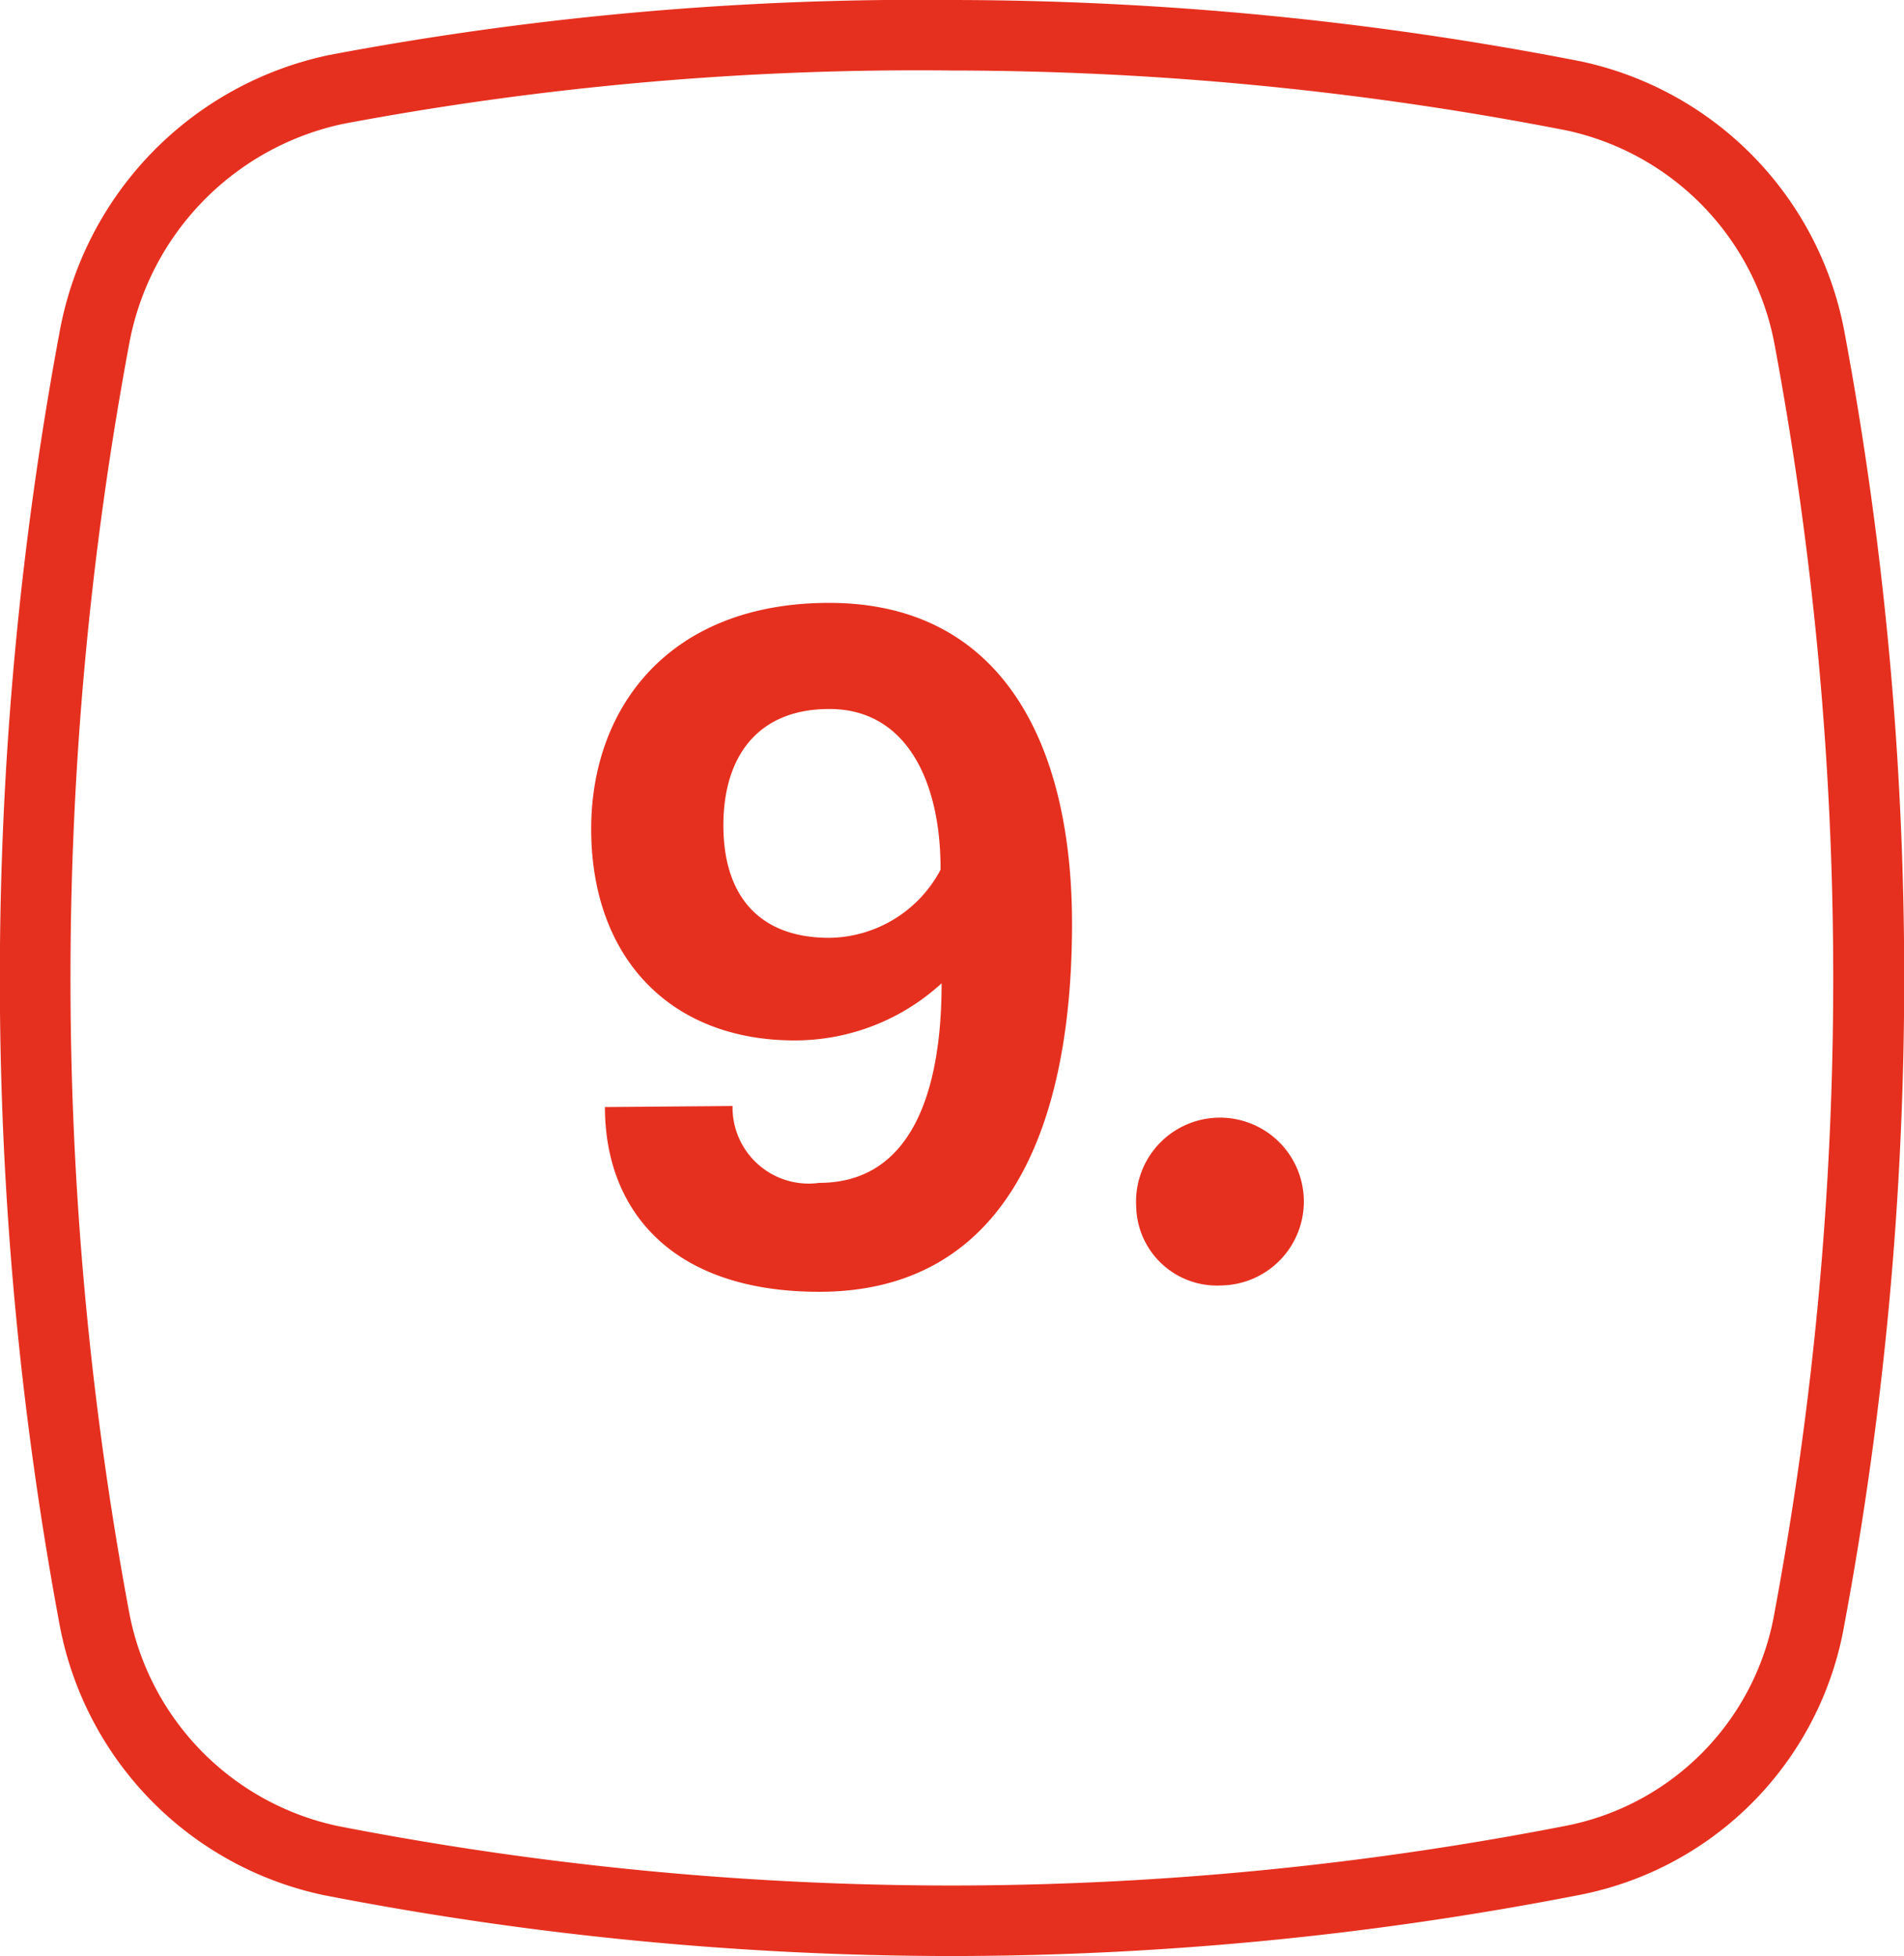
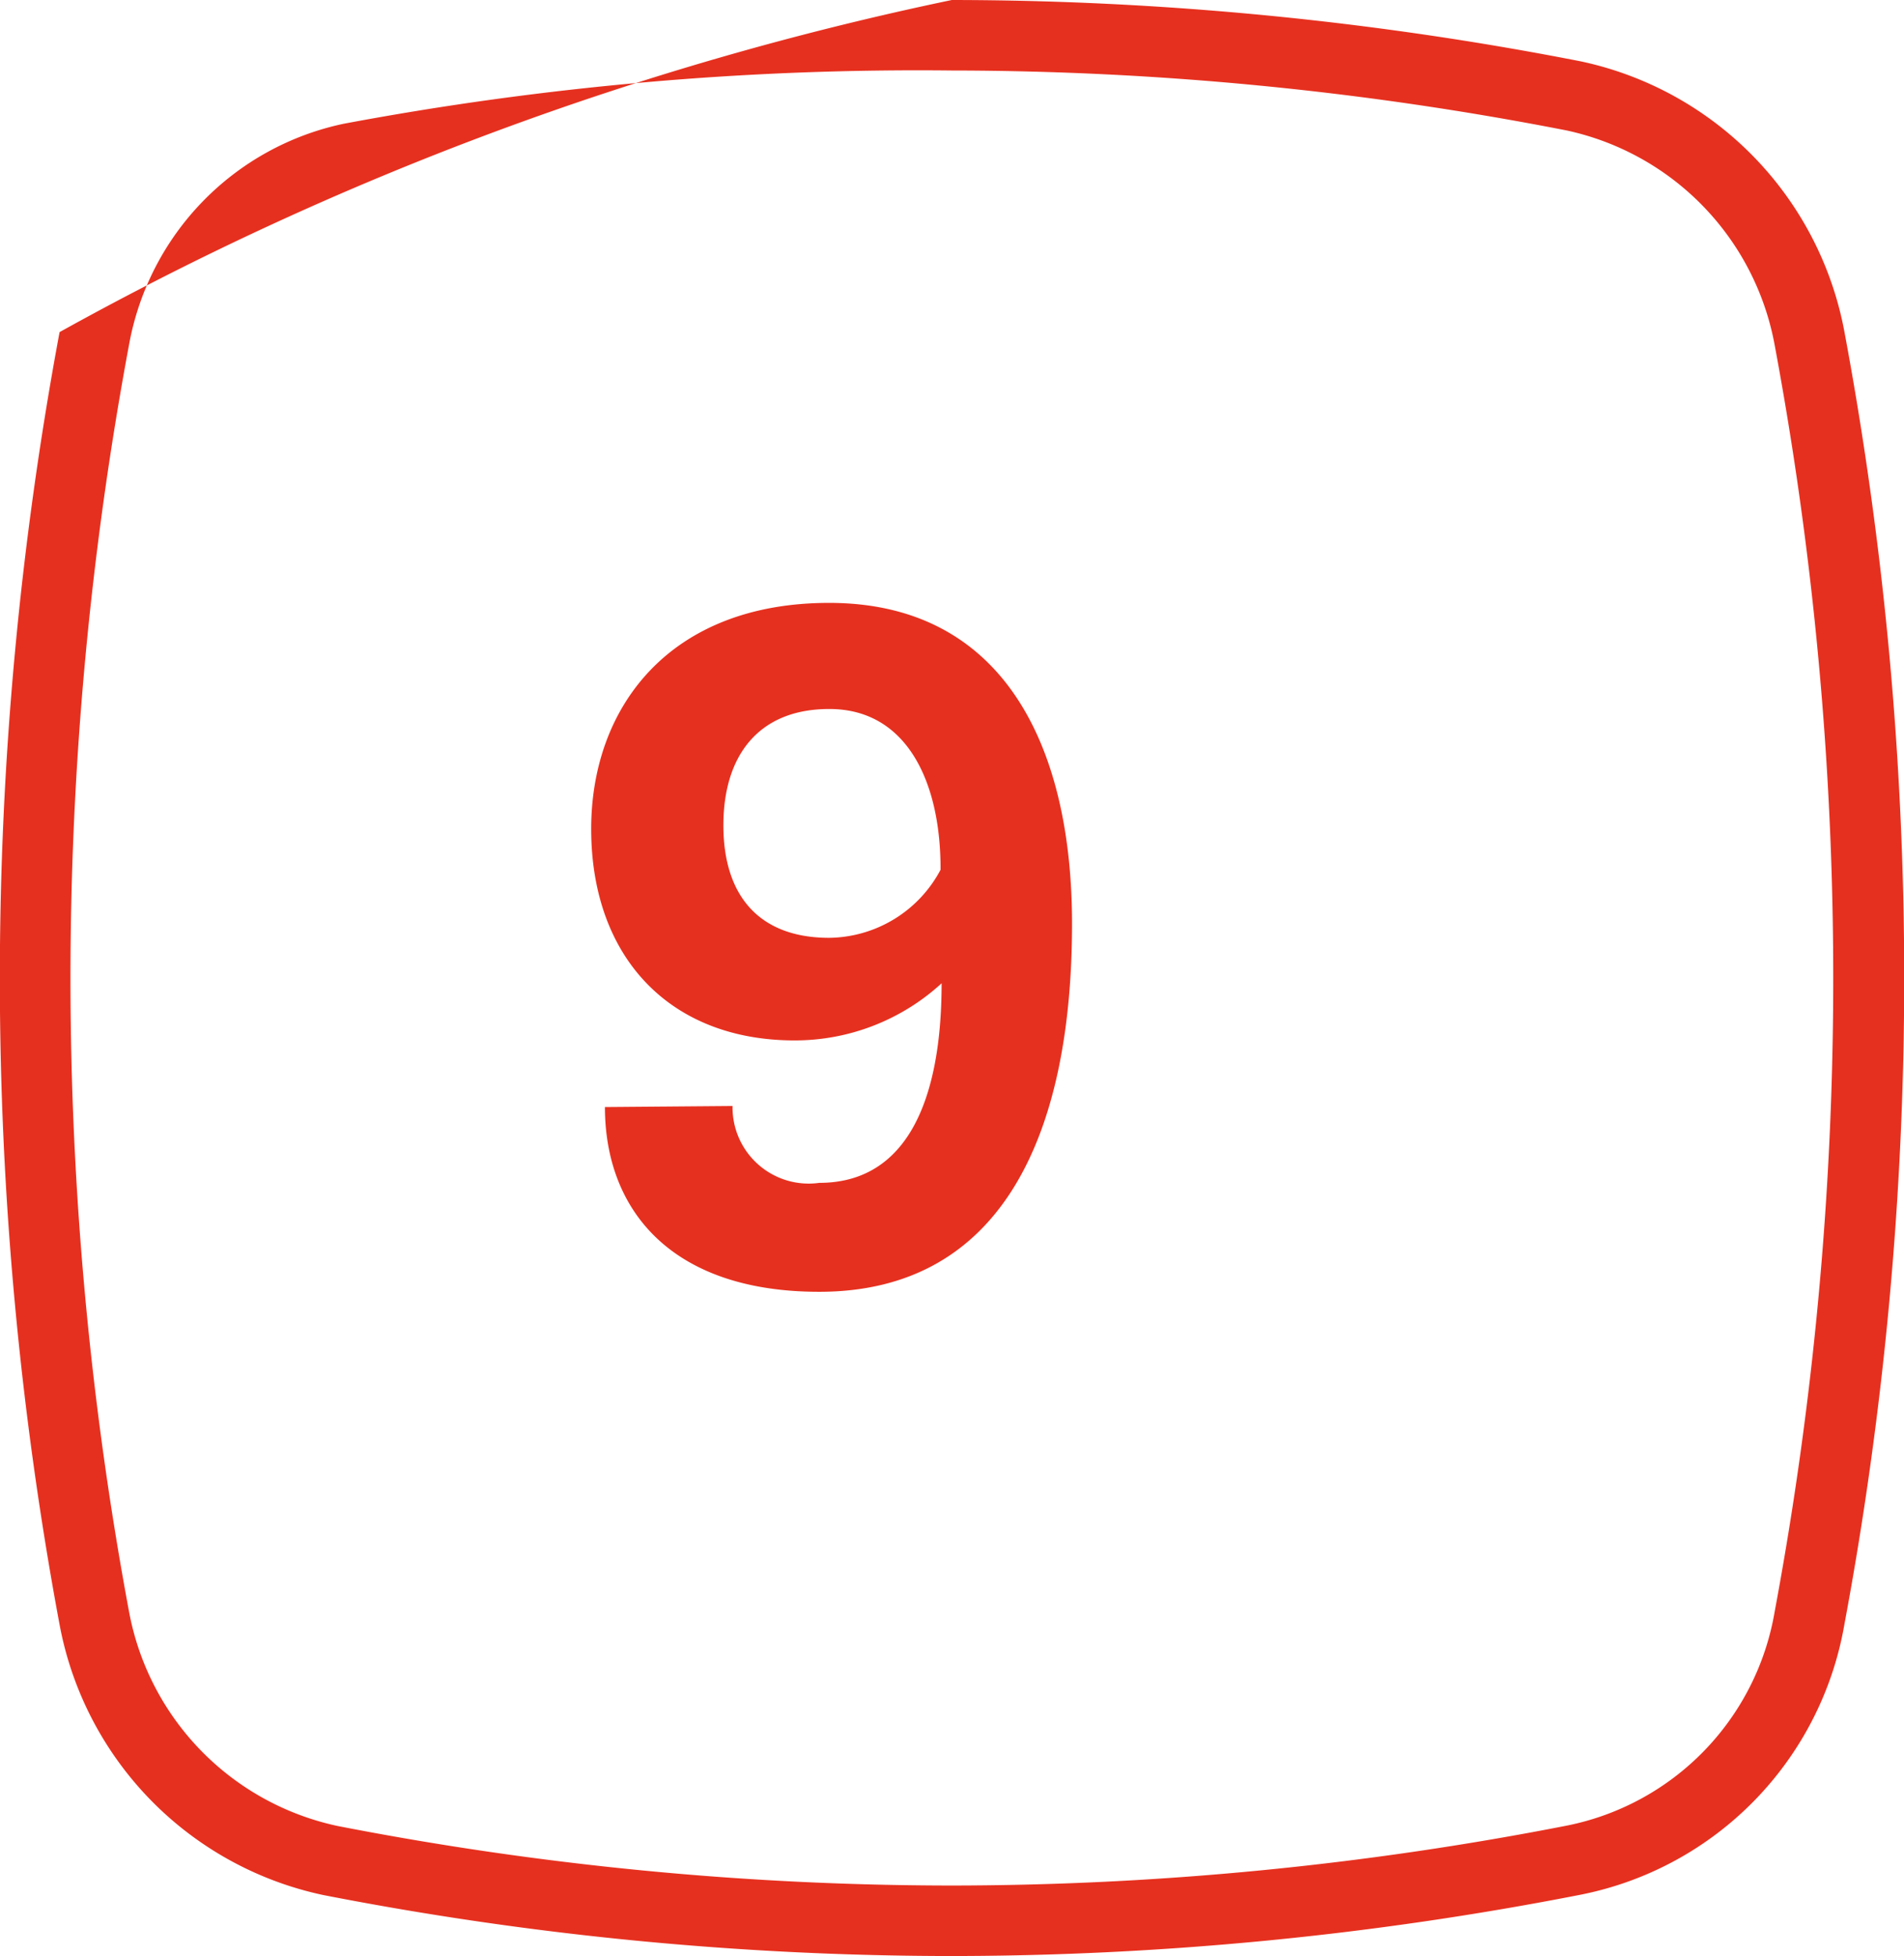
<svg xmlns="http://www.w3.org/2000/svg" viewBox="0 0 54.01 55.48">
  <defs>
    <style>.cls-1{fill:#e6301f;}</style>
  </defs>
  <title>red9mdpi</title>
  <g id="Layer_2" data-name="Layer 2">
    <g id="Layer_1-2" data-name="Layer 1">
      <g id="Path_124" data-name="Path 124">
-         <path class="cls-1" d="M27,55.48A93.32,93.32,0,0,1,9.17,53.75a9.65,9.65,0,0,1-7.48-7.67,100,100,0,0,1,0-36.66A9.82,9.82,0,0,1,9.34,1.56h0A90,90,0,0,1,27,0,93.3,93.3,0,0,1,44.84,1.74a9.65,9.65,0,0,1,7.48,7.67,99.9,99.9,0,0,1,0,36.66,9.46,9.46,0,0,1-7.48,7.67A93.25,93.25,0,0,1,27,55.48ZM9.75,3.51A7.83,7.83,0,0,0,3.66,9.78a98,98,0,0,0,0,35.93,7.64,7.64,0,0,0,5.91,6.08A91.26,91.26,0,0,0,27,53.48a91.22,91.22,0,0,0,17.45-1.7,7.46,7.46,0,0,0,5.89-6.06,97.94,97.94,0,0,0,0-35.94A7.64,7.64,0,0,0,44.44,3.7,91.28,91.28,0,0,0,27,2,88.19,88.19,0,0,0,9.75,3.51Z" />
+         <path class="cls-1" d="M27,55.48A93.32,93.32,0,0,1,9.17,53.75a9.65,9.65,0,0,1-7.48-7.67,100,100,0,0,1,0-36.66h0A90,90,0,0,1,27,0,93.3,93.3,0,0,1,44.84,1.74a9.65,9.65,0,0,1,7.48,7.67,99.9,99.9,0,0,1,0,36.66,9.46,9.46,0,0,1-7.48,7.67A93.25,93.25,0,0,1,27,55.48ZM9.75,3.51A7.83,7.83,0,0,0,3.66,9.78a98,98,0,0,0,0,35.93,7.64,7.64,0,0,0,5.91,6.08A91.26,91.26,0,0,0,27,53.48a91.22,91.22,0,0,0,17.45-1.7,7.46,7.46,0,0,0,5.89-6.06,97.94,97.94,0,0,0,0-35.94A7.64,7.64,0,0,0,44.44,3.7,91.28,91.28,0,0,0,27,2,88.19,88.19,0,0,0,9.75,3.51Z" />
      </g>
      <path class="cls-1" d="M20.78,31.37a2.16,2.16,0,0,0,2.46,2.18c2.49,0,3.47-2.35,3.47-5.66a6.16,6.16,0,0,1-4.17,1.62c-3.53,0-5.77-2.35-5.77-6,0-3.44,2.21-6.41,6.75-6.41,4.87,0,6.89,3.95,6.89,9.1,0,6-2,10.44-7.17,10.44-4.23,0-6.08-2.35-6.08-5.24Zm2.74-11.26c-2,0-3,1.32-3,3.3s1,3.19,3,3.19a3.62,3.62,0,0,0,3.16-1.93C26.69,22.16,25.71,20.11,23.53,20.11Z" />
-       <path class="cls-1" d="M32.23,34.22a2.38,2.38,0,1,1,2.41,2.24A2.29,2.29,0,0,1,32.23,34.22Z" />
    </g>
  </g>
</svg>